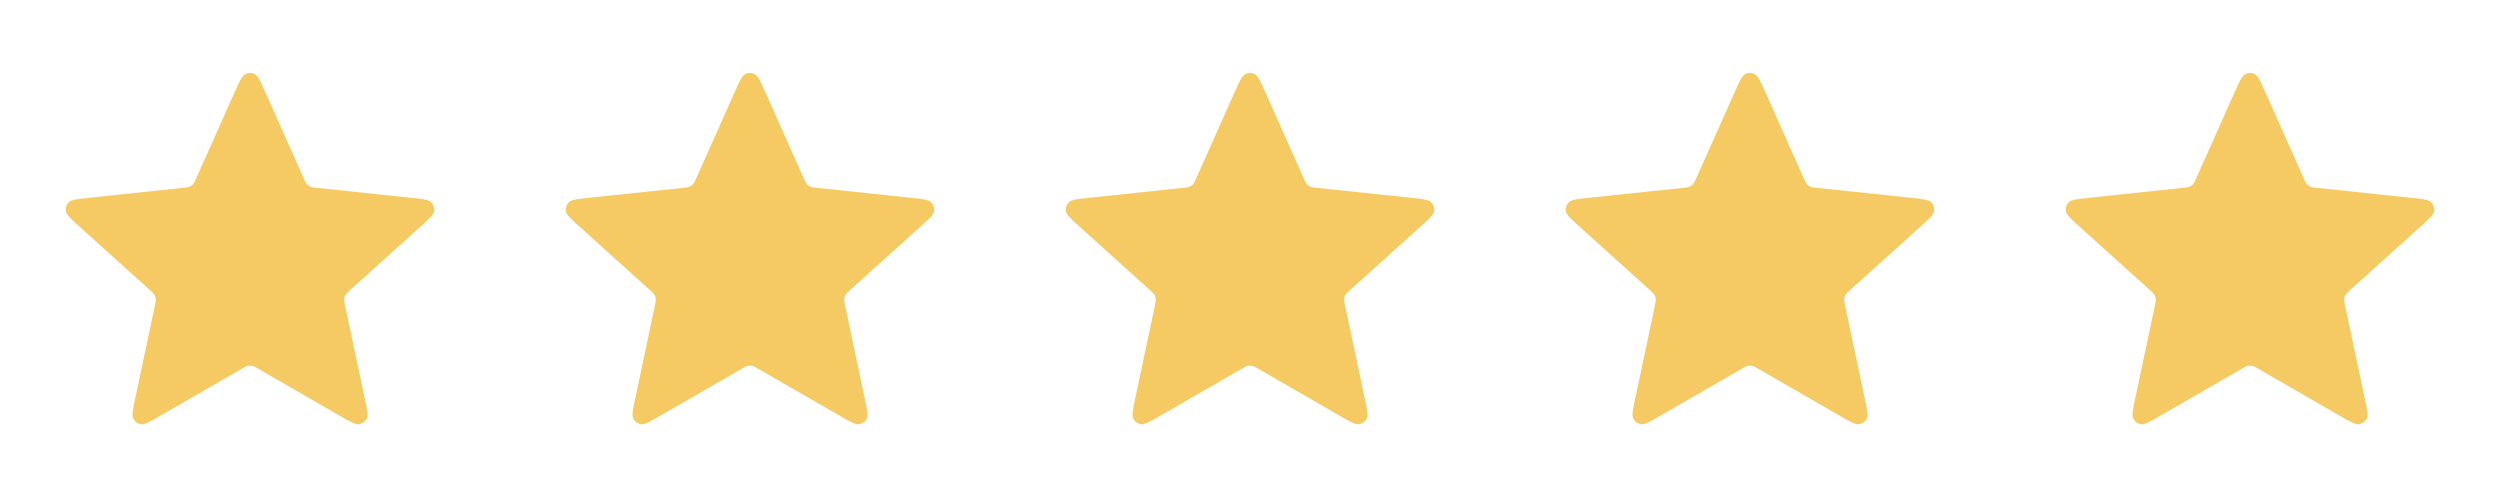
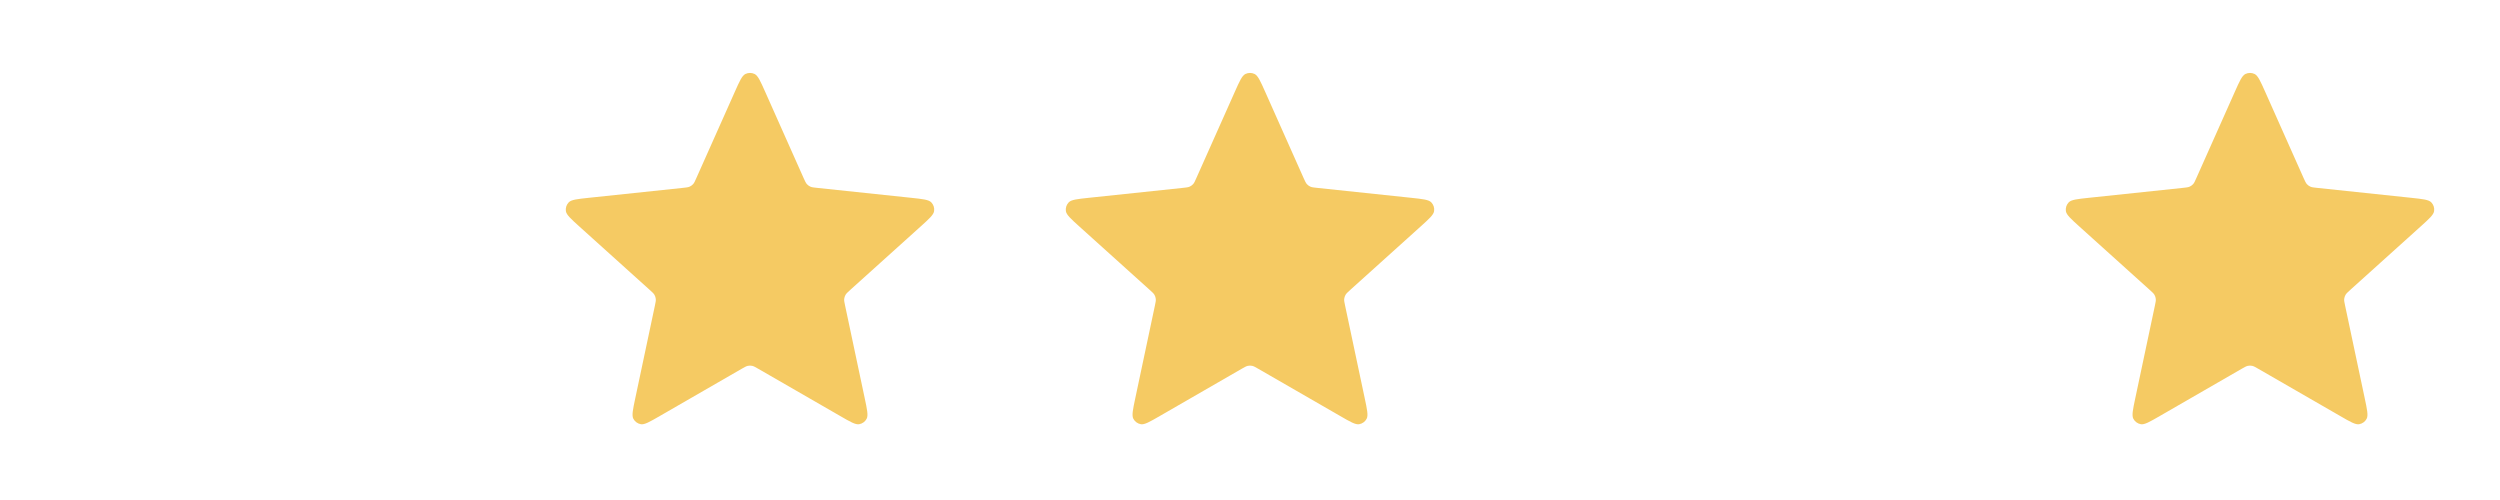
<svg xmlns="http://www.w3.org/2000/svg" width="80" height="16" viewBox="0 0 80 16" fill="none">
-   <path d="M7.513 2.941C7.667 2.595 7.744 2.422 7.852 2.368C7.945 2.322 8.055 2.322 8.148 2.368C8.255 2.422 8.333 2.595 8.487 2.941L9.716 5.699C9.762 5.801 9.785 5.852 9.82 5.892C9.851 5.926 9.89 5.954 9.932 5.973C9.98 5.994 10.036 6 10.148 6.012L13.15 6.329C13.527 6.369 13.716 6.389 13.8 6.474C13.873 6.549 13.907 6.653 13.891 6.756C13.874 6.875 13.733 7.002 13.451 7.256L11.208 9.277C11.125 9.352 11.084 9.39 11.057 9.435C11.034 9.476 11.019 9.521 11.014 9.567C11.009 9.619 11.02 9.674 11.044 9.784L11.67 12.738C11.749 13.109 11.788 13.294 11.733 13.4C11.684 13.493 11.596 13.557 11.493 13.575C11.375 13.595 11.21 13.5 10.882 13.31L8.266 11.802C8.169 11.746 8.121 11.718 8.069 11.707C8.023 11.697 7.976 11.697 7.931 11.707C7.879 11.718 7.83 11.746 7.733 11.802L5.118 13.31C4.789 13.5 4.625 13.595 4.507 13.575C4.404 13.557 4.315 13.493 4.267 13.4C4.212 13.294 4.251 13.109 4.33 12.738L4.956 9.784C4.979 9.674 4.991 9.619 4.985 9.567C4.981 9.521 4.966 9.476 4.943 9.435C4.916 9.39 4.875 9.352 4.791 9.277L2.548 7.256C2.267 7.002 2.126 6.875 2.108 6.756C2.093 6.653 2.127 6.549 2.2 6.474C2.284 6.389 2.472 6.369 2.849 6.329L5.852 6.012C5.964 6 6.019 5.994 6.068 5.973C6.11 5.954 6.148 5.926 6.18 5.892C6.215 5.852 6.238 5.801 6.283 5.699L7.513 2.941Z" fill="#F5CA63" />
  <path d="M23.513 2.941C23.667 2.595 23.744 2.422 23.852 2.368C23.945 2.322 24.055 2.322 24.148 2.368C24.256 2.422 24.333 2.595 24.487 2.941L25.716 5.699C25.762 5.801 25.785 5.852 25.82 5.892C25.851 5.926 25.89 5.954 25.932 5.973C25.98 5.994 26.036 6 26.148 6.012L29.15 6.329C29.527 6.369 29.716 6.389 29.8 6.474C29.873 6.549 29.907 6.653 29.891 6.756C29.874 6.875 29.733 7.002 29.451 7.256L27.208 9.277C27.125 9.352 27.084 9.39 27.057 9.435C27.034 9.476 27.019 9.521 27.014 9.567C27.009 9.619 27.02 9.674 27.044 9.784L27.67 12.738C27.749 13.109 27.788 13.294 27.733 13.4C27.684 13.493 27.596 13.557 27.493 13.575C27.375 13.595 27.21 13.5 26.882 13.31L24.266 11.802C24.169 11.746 24.121 11.718 24.069 11.707C24.023 11.697 23.976 11.697 23.931 11.707C23.879 11.718 23.831 11.746 23.733 11.802L21.118 13.31C20.789 13.5 20.625 13.595 20.507 13.575C20.404 13.557 20.316 13.493 20.267 13.4C20.212 13.294 20.251 13.109 20.33 12.738L20.956 9.784C20.979 9.674 20.991 9.619 20.985 9.567C20.98 9.521 20.966 9.476 20.943 9.435C20.916 9.39 20.875 9.352 20.791 9.277L18.548 7.256C18.267 7.002 18.126 6.875 18.108 6.756C18.093 6.653 18.127 6.549 18.2 6.474C18.284 6.389 18.472 6.369 18.849 6.329L21.852 6.012C21.964 6 22.019 5.994 22.068 5.973C22.11 5.954 22.148 5.926 22.18 5.892C22.215 5.852 22.238 5.801 22.283 5.699L23.513 2.941Z" fill="#F5CA63" />
  <path d="M39.513 2.941C39.667 2.595 39.744 2.422 39.852 2.368C39.945 2.322 40.055 2.322 40.148 2.368C40.255 2.422 40.333 2.595 40.487 2.941L41.716 5.699C41.762 5.801 41.785 5.852 41.82 5.892C41.851 5.926 41.889 5.954 41.932 5.973C41.98 5.994 42.036 6 42.148 6.012L45.15 6.329C45.527 6.369 45.716 6.389 45.8 6.474C45.873 6.549 45.907 6.653 45.891 6.756C45.874 6.875 45.733 7.002 45.451 7.256L43.208 9.277C43.125 9.352 43.084 9.39 43.057 9.435C43.034 9.476 43.019 9.521 43.014 9.567C43.009 9.619 43.02 9.674 43.044 9.784L43.67 12.738C43.749 13.109 43.788 13.294 43.733 13.4C43.684 13.493 43.596 13.557 43.493 13.575C43.375 13.595 43.21 13.5 42.882 13.31L40.266 11.802C40.169 11.746 40.121 11.718 40.069 11.707C40.023 11.697 39.976 11.697 39.931 11.707C39.879 11.718 39.831 11.746 39.733 11.802L37.118 13.31C36.789 13.5 36.625 13.595 36.507 13.575C36.404 13.557 36.316 13.493 36.267 13.4C36.212 13.294 36.251 13.109 36.33 12.738L36.956 9.784C36.979 9.674 36.991 9.619 36.985 9.567C36.98 9.521 36.966 9.476 36.943 9.435C36.916 9.39 36.875 9.352 36.791 9.277L34.548 7.256C34.267 7.002 34.126 6.875 34.108 6.756C34.093 6.653 34.127 6.549 34.2 6.474C34.284 6.389 34.472 6.369 34.849 6.329L37.852 6.012C37.964 6 38.019 5.994 38.068 5.973C38.11 5.954 38.148 5.926 38.18 5.892C38.215 5.852 38.238 5.801 38.283 5.699L39.513 2.941Z" fill="#F5CA63" />
-   <path d="M55.513 2.941C55.667 2.595 55.744 2.422 55.852 2.368C55.945 2.322 56.055 2.322 56.148 2.368C56.255 2.422 56.333 2.595 56.487 2.941L57.716 5.699C57.762 5.801 57.785 5.852 57.82 5.892C57.851 5.926 57.889 5.954 57.932 5.973C57.98 5.994 58.036 6 58.148 6.012L61.15 6.329C61.527 6.369 61.716 6.389 61.8 6.474C61.873 6.549 61.907 6.653 61.891 6.756C61.874 6.875 61.733 7.002 61.451 7.256L59.208 9.277C59.125 9.352 59.084 9.39 59.057 9.435C59.034 9.476 59.019 9.521 59.014 9.567C59.009 9.619 59.02 9.674 59.044 9.784L59.67 12.738C59.749 13.109 59.788 13.294 59.733 13.4C59.684 13.493 59.596 13.557 59.493 13.575C59.375 13.595 59.21 13.5 58.882 13.31L56.266 11.802C56.169 11.746 56.121 11.718 56.069 11.707C56.023 11.697 55.976 11.697 55.931 11.707C55.879 11.718 55.831 11.746 55.733 11.802L53.118 13.31C52.789 13.5 52.625 13.595 52.507 13.575C52.404 13.557 52.316 13.493 52.267 13.4C52.212 13.294 52.251 13.109 52.33 12.738L52.956 9.784C52.979 9.674 52.991 9.619 52.985 9.567C52.98 9.521 52.966 9.476 52.943 9.435C52.916 9.39 52.875 9.352 52.791 9.277L50.548 7.256C50.267 7.002 50.126 6.875 50.108 6.756C50.093 6.653 50.127 6.549 50.2 6.474C50.284 6.389 50.472 6.369 50.849 6.329L53.852 6.012C53.964 6 54.019 5.994 54.068 5.973C54.11 5.954 54.148 5.926 54.18 5.892C54.215 5.852 54.238 5.801 54.283 5.699L55.513 2.941Z" fill="#F5CA63" />
  <path d="M71.513 2.941C71.667 2.595 71.744 2.422 71.852 2.368C71.945 2.322 72.055 2.322 72.148 2.368C72.255 2.422 72.333 2.595 72.487 2.941L73.716 5.699C73.762 5.801 73.785 5.852 73.82 5.892C73.851 5.926 73.889 5.954 73.932 5.973C73.98 5.994 74.036 6 74.147 6.012L77.15 6.329C77.527 6.369 77.716 6.389 77.8 6.474C77.873 6.549 77.907 6.653 77.891 6.756C77.874 6.875 77.733 7.002 77.451 7.256L75.208 9.277C75.125 9.352 75.084 9.39 75.057 9.435C75.034 9.476 75.019 9.521 75.014 9.567C75.009 9.619 75.02 9.674 75.044 9.784L75.67 12.738C75.749 13.109 75.788 13.294 75.733 13.4C75.684 13.493 75.596 13.557 75.493 13.575C75.375 13.595 75.21 13.5 74.882 13.31L72.266 11.802C72.169 11.746 72.121 11.718 72.069 11.707C72.023 11.697 71.976 11.697 71.931 11.707C71.879 11.718 71.831 11.746 71.733 11.802L69.118 13.31C68.789 13.5 68.625 13.595 68.507 13.575C68.404 13.557 68.316 13.493 68.267 13.4C68.212 13.294 68.251 13.109 68.33 12.738L68.956 9.784C68.979 9.674 68.991 9.619 68.985 9.567C68.981 9.521 68.966 9.476 68.943 9.435C68.916 9.39 68.875 9.352 68.791 9.277L66.548 7.256C66.267 7.002 66.126 6.875 66.108 6.756C66.093 6.653 66.127 6.549 66.2 6.474C66.284 6.389 66.472 6.369 66.849 6.329L69.852 6.012C69.964 6 70.019 5.994 70.068 5.973C70.11 5.954 70.148 5.926 70.18 5.892C70.215 5.852 70.238 5.801 70.283 5.699L71.513 2.941Z" fill="#F5CA63" />
</svg>